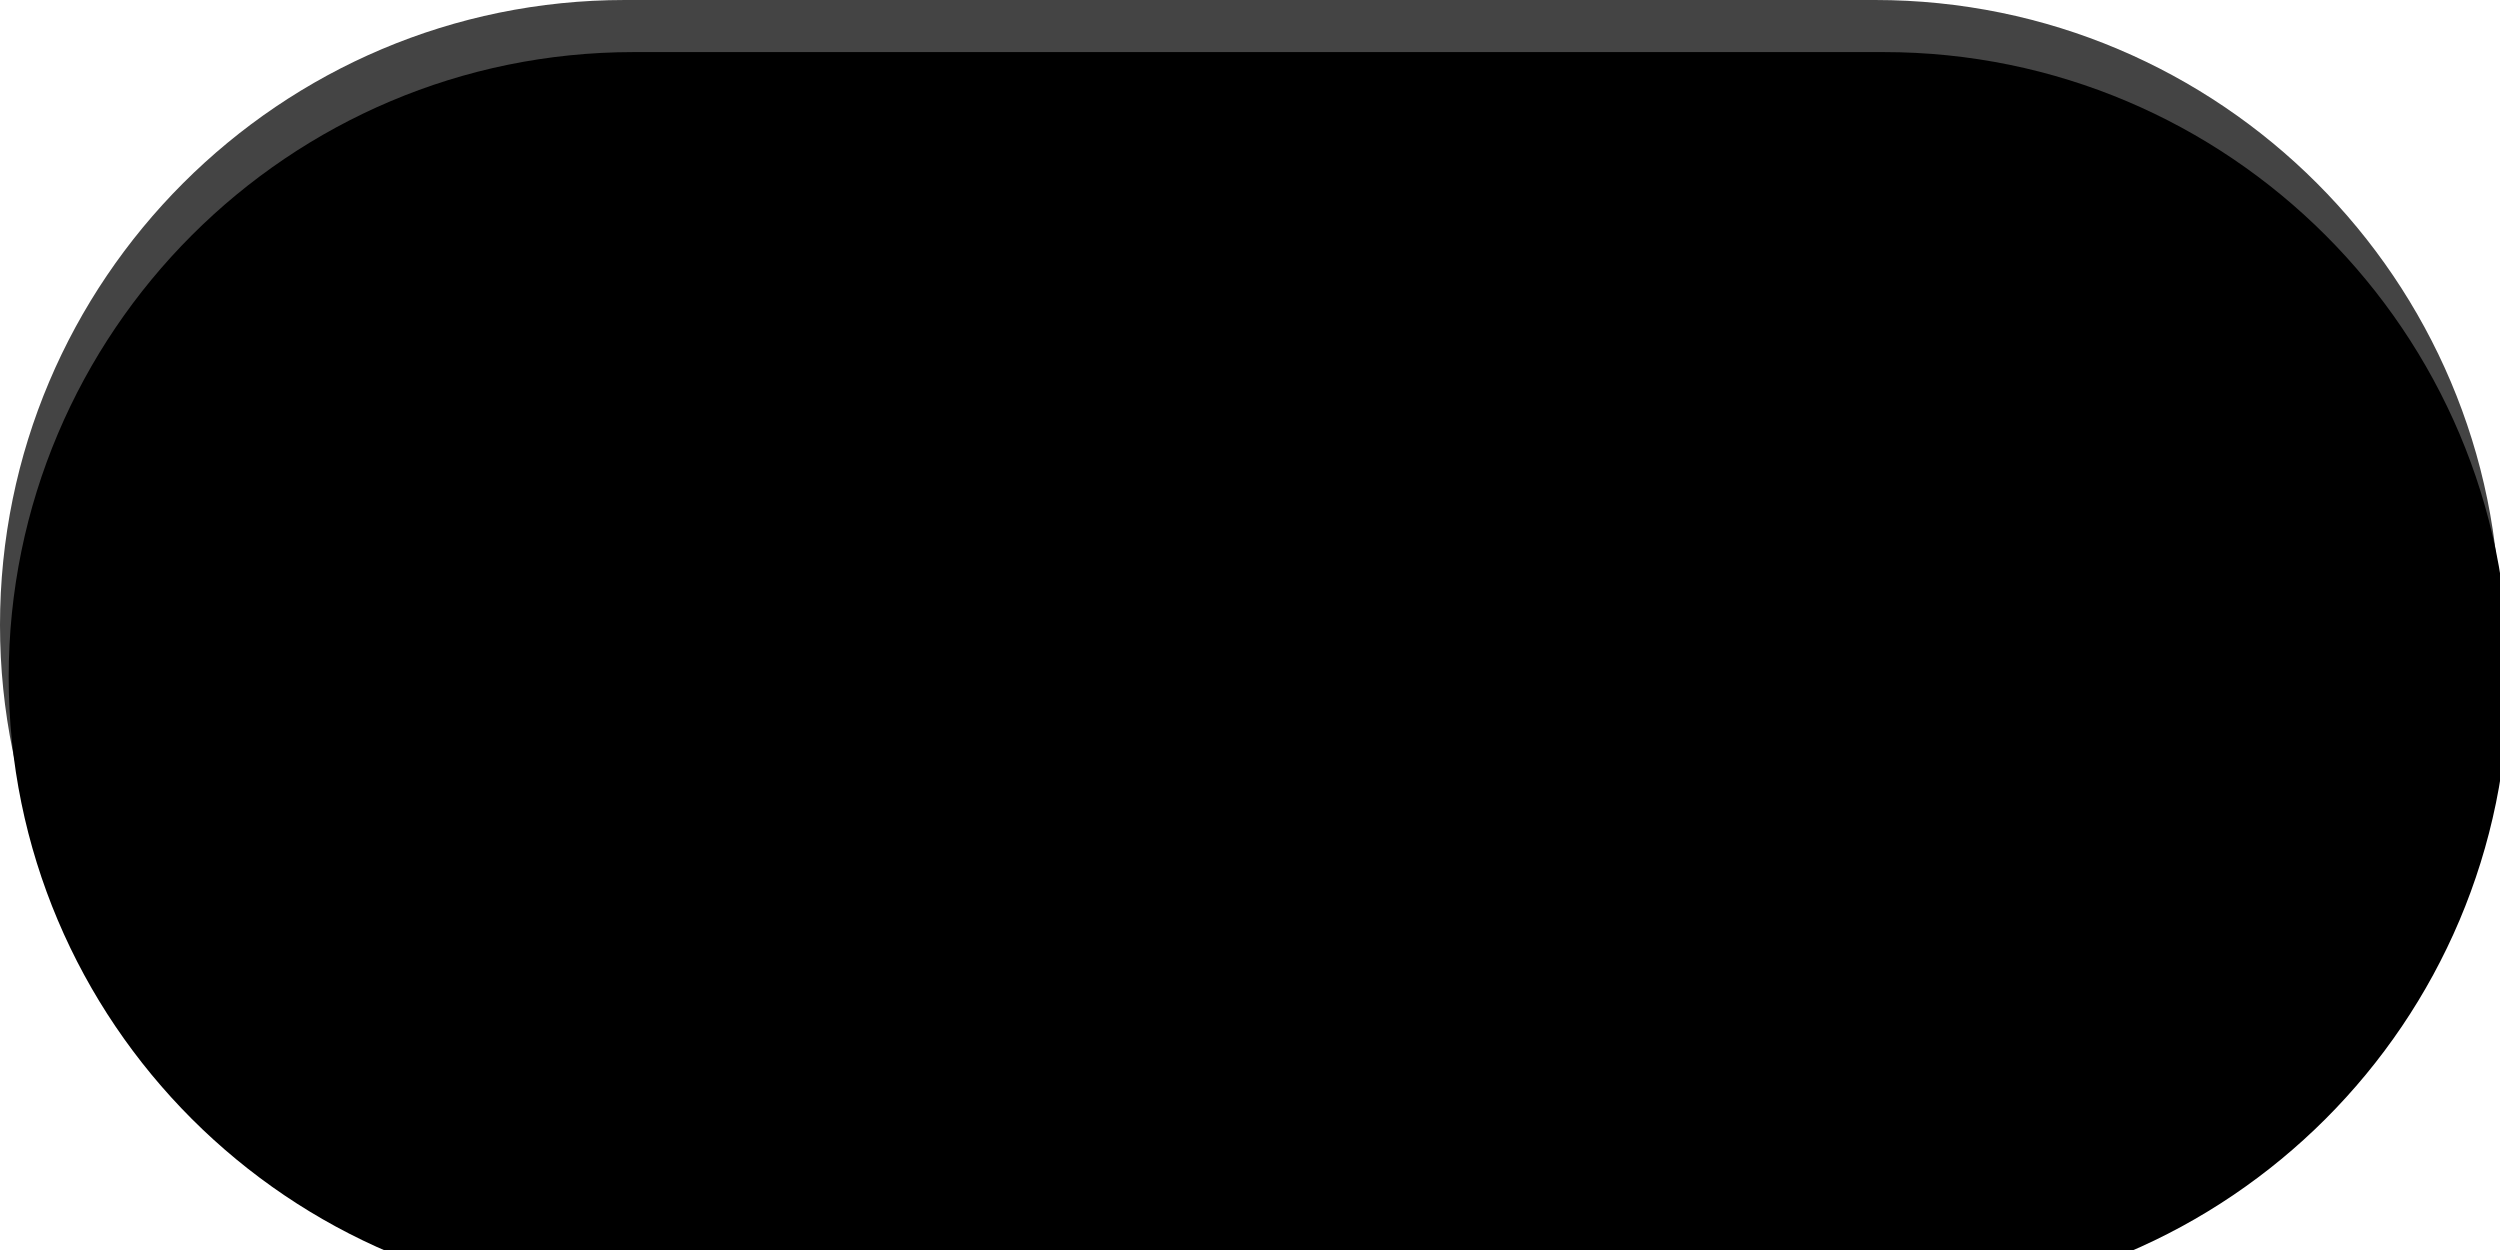
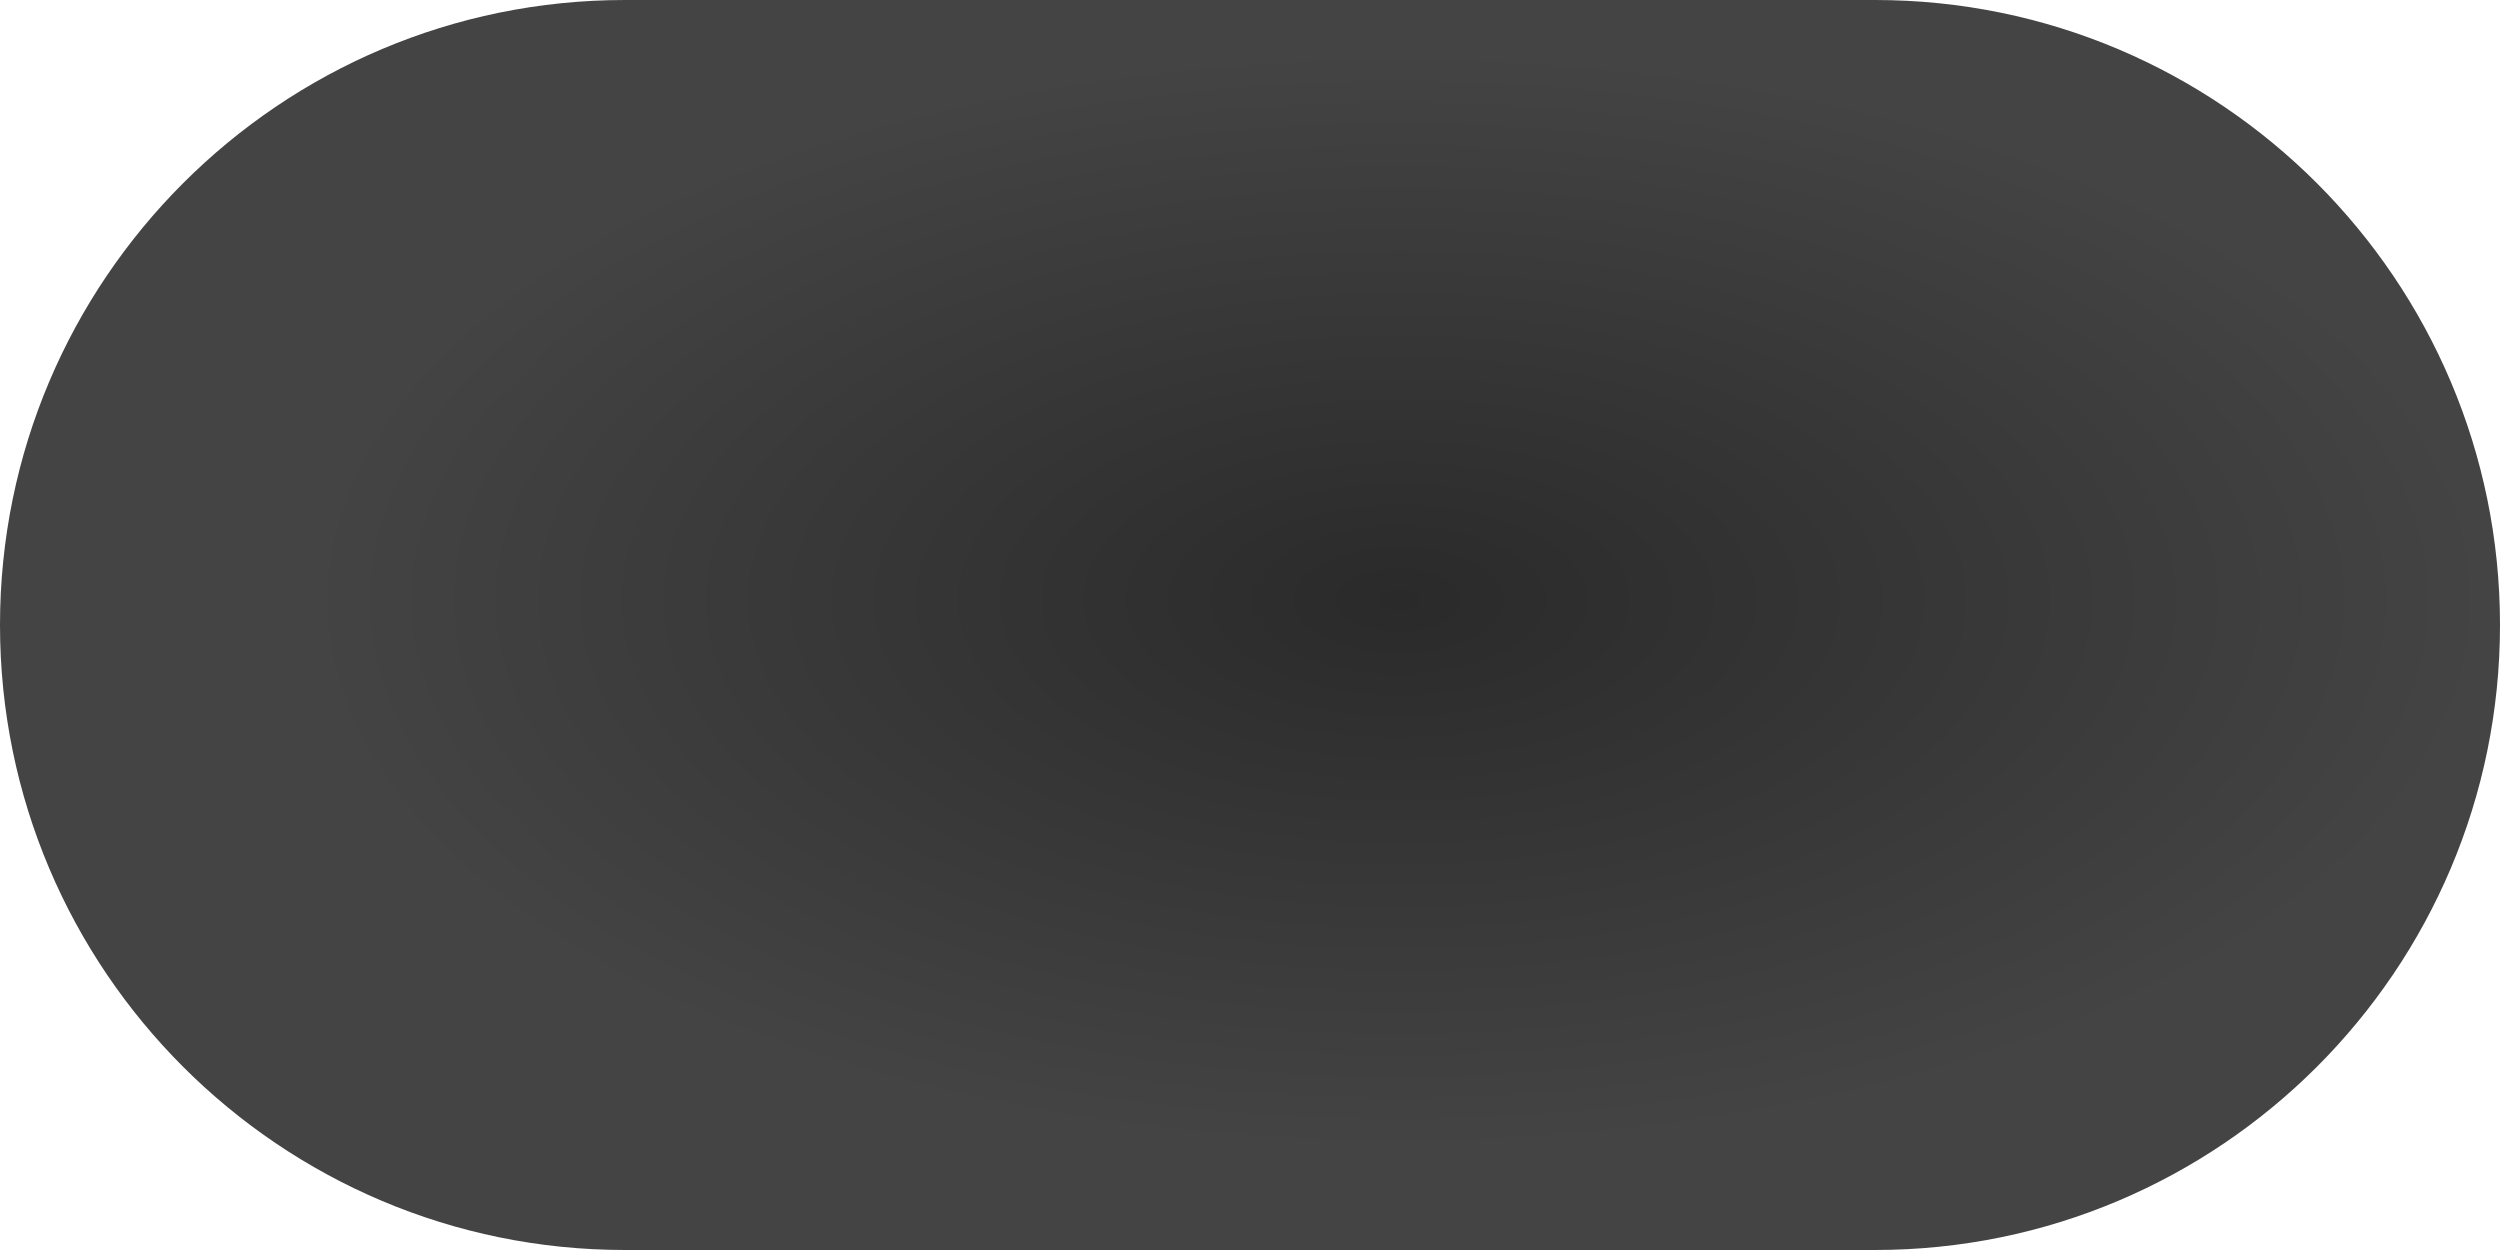
<svg xmlns="http://www.w3.org/2000/svg" width="72px" height="36px" version="1.1" xml:space="preserve" style="fill-rule:evenodd;clip-rule:evenodd;stroke-linejoin:round;stroke-miterlimit:2;">
  <g>
    <path id="Schiebeflaeche" d="M18,36c-9.934,-0 -18,-8.066 -18,-18c0,-9.934 8.066,-18 18,-18l36,0c9.934,0 18,8.066 18,18c0,9.934 -8.066,18 -18,18l-36,-0Z" style="fill:url(#_Radial1);" />
-     <path id="Schatten" d="M18,36c-9.934,-0 -18,-8.066 -18,-18c0,-9.934 8.066,-18 18,-18l36,0c9.934,0 18,8.066 18,18c0,9.934 -8.066,18 -18,18l-36,-0Z" style="fill:#000000; filter:url(#shadow);" />
  </g>
  <defs>
    <radialGradient id="_Radial1" cx="0" cy="0" r="1" gradientUnits="userSpaceOnUse" gradientTransform="matrix(31.68,0,0,15.84,40.32,17.28)">
      <stop offset="0" style="stop-color:#2a2a2a;stop-opacity:1" />
      <stop offset="1" style="stop-color:#444;stop-opacity:1" />
    </radialGradient>
    <filter id="shadow" x="-50%" y="-50%" width="200%" height="200%">
      <feComponentTransfer in="SourceAlpha">
        <feFuncA type="table" tableValues="1 0" />
      </feComponentTransfer>
      <feGaussianBlur stdDeviation="2" />
      <feOffset dx="0.25" dy="1.5" result="offsetblur" />
      <feComposite in2="SourceAlpha" operator="in" />
    </filter>
  </defs>
</svg>